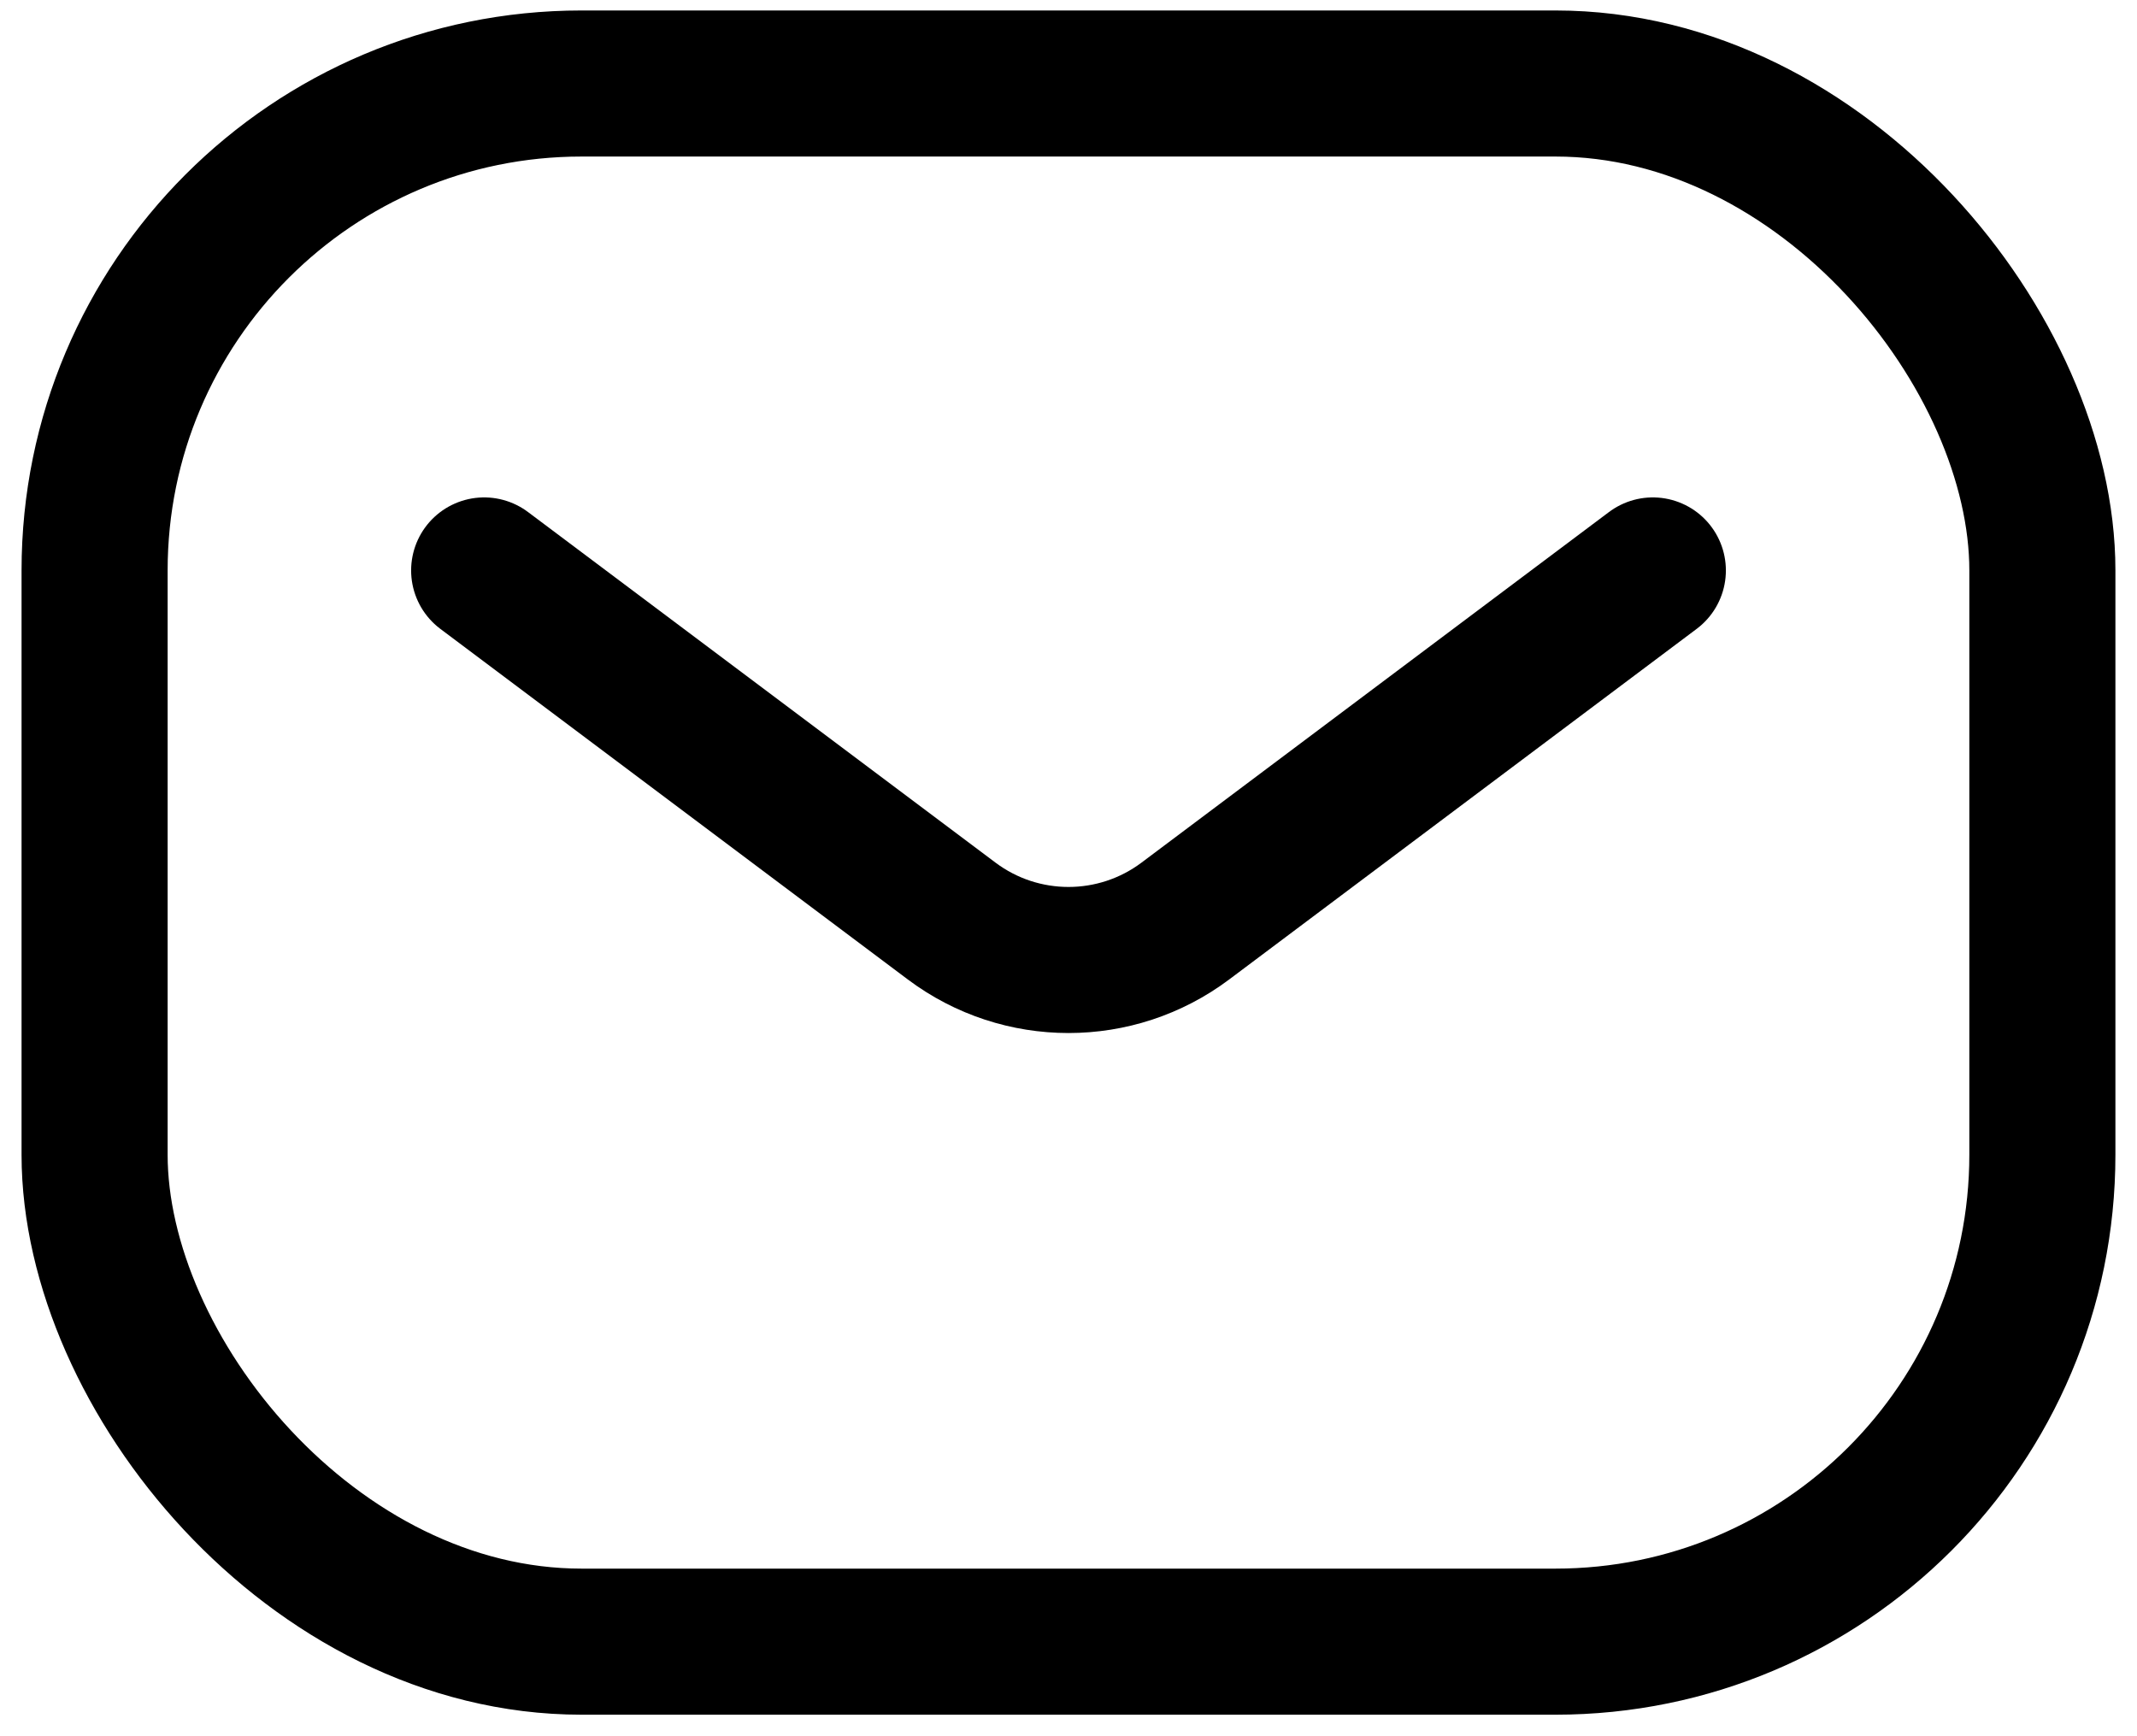
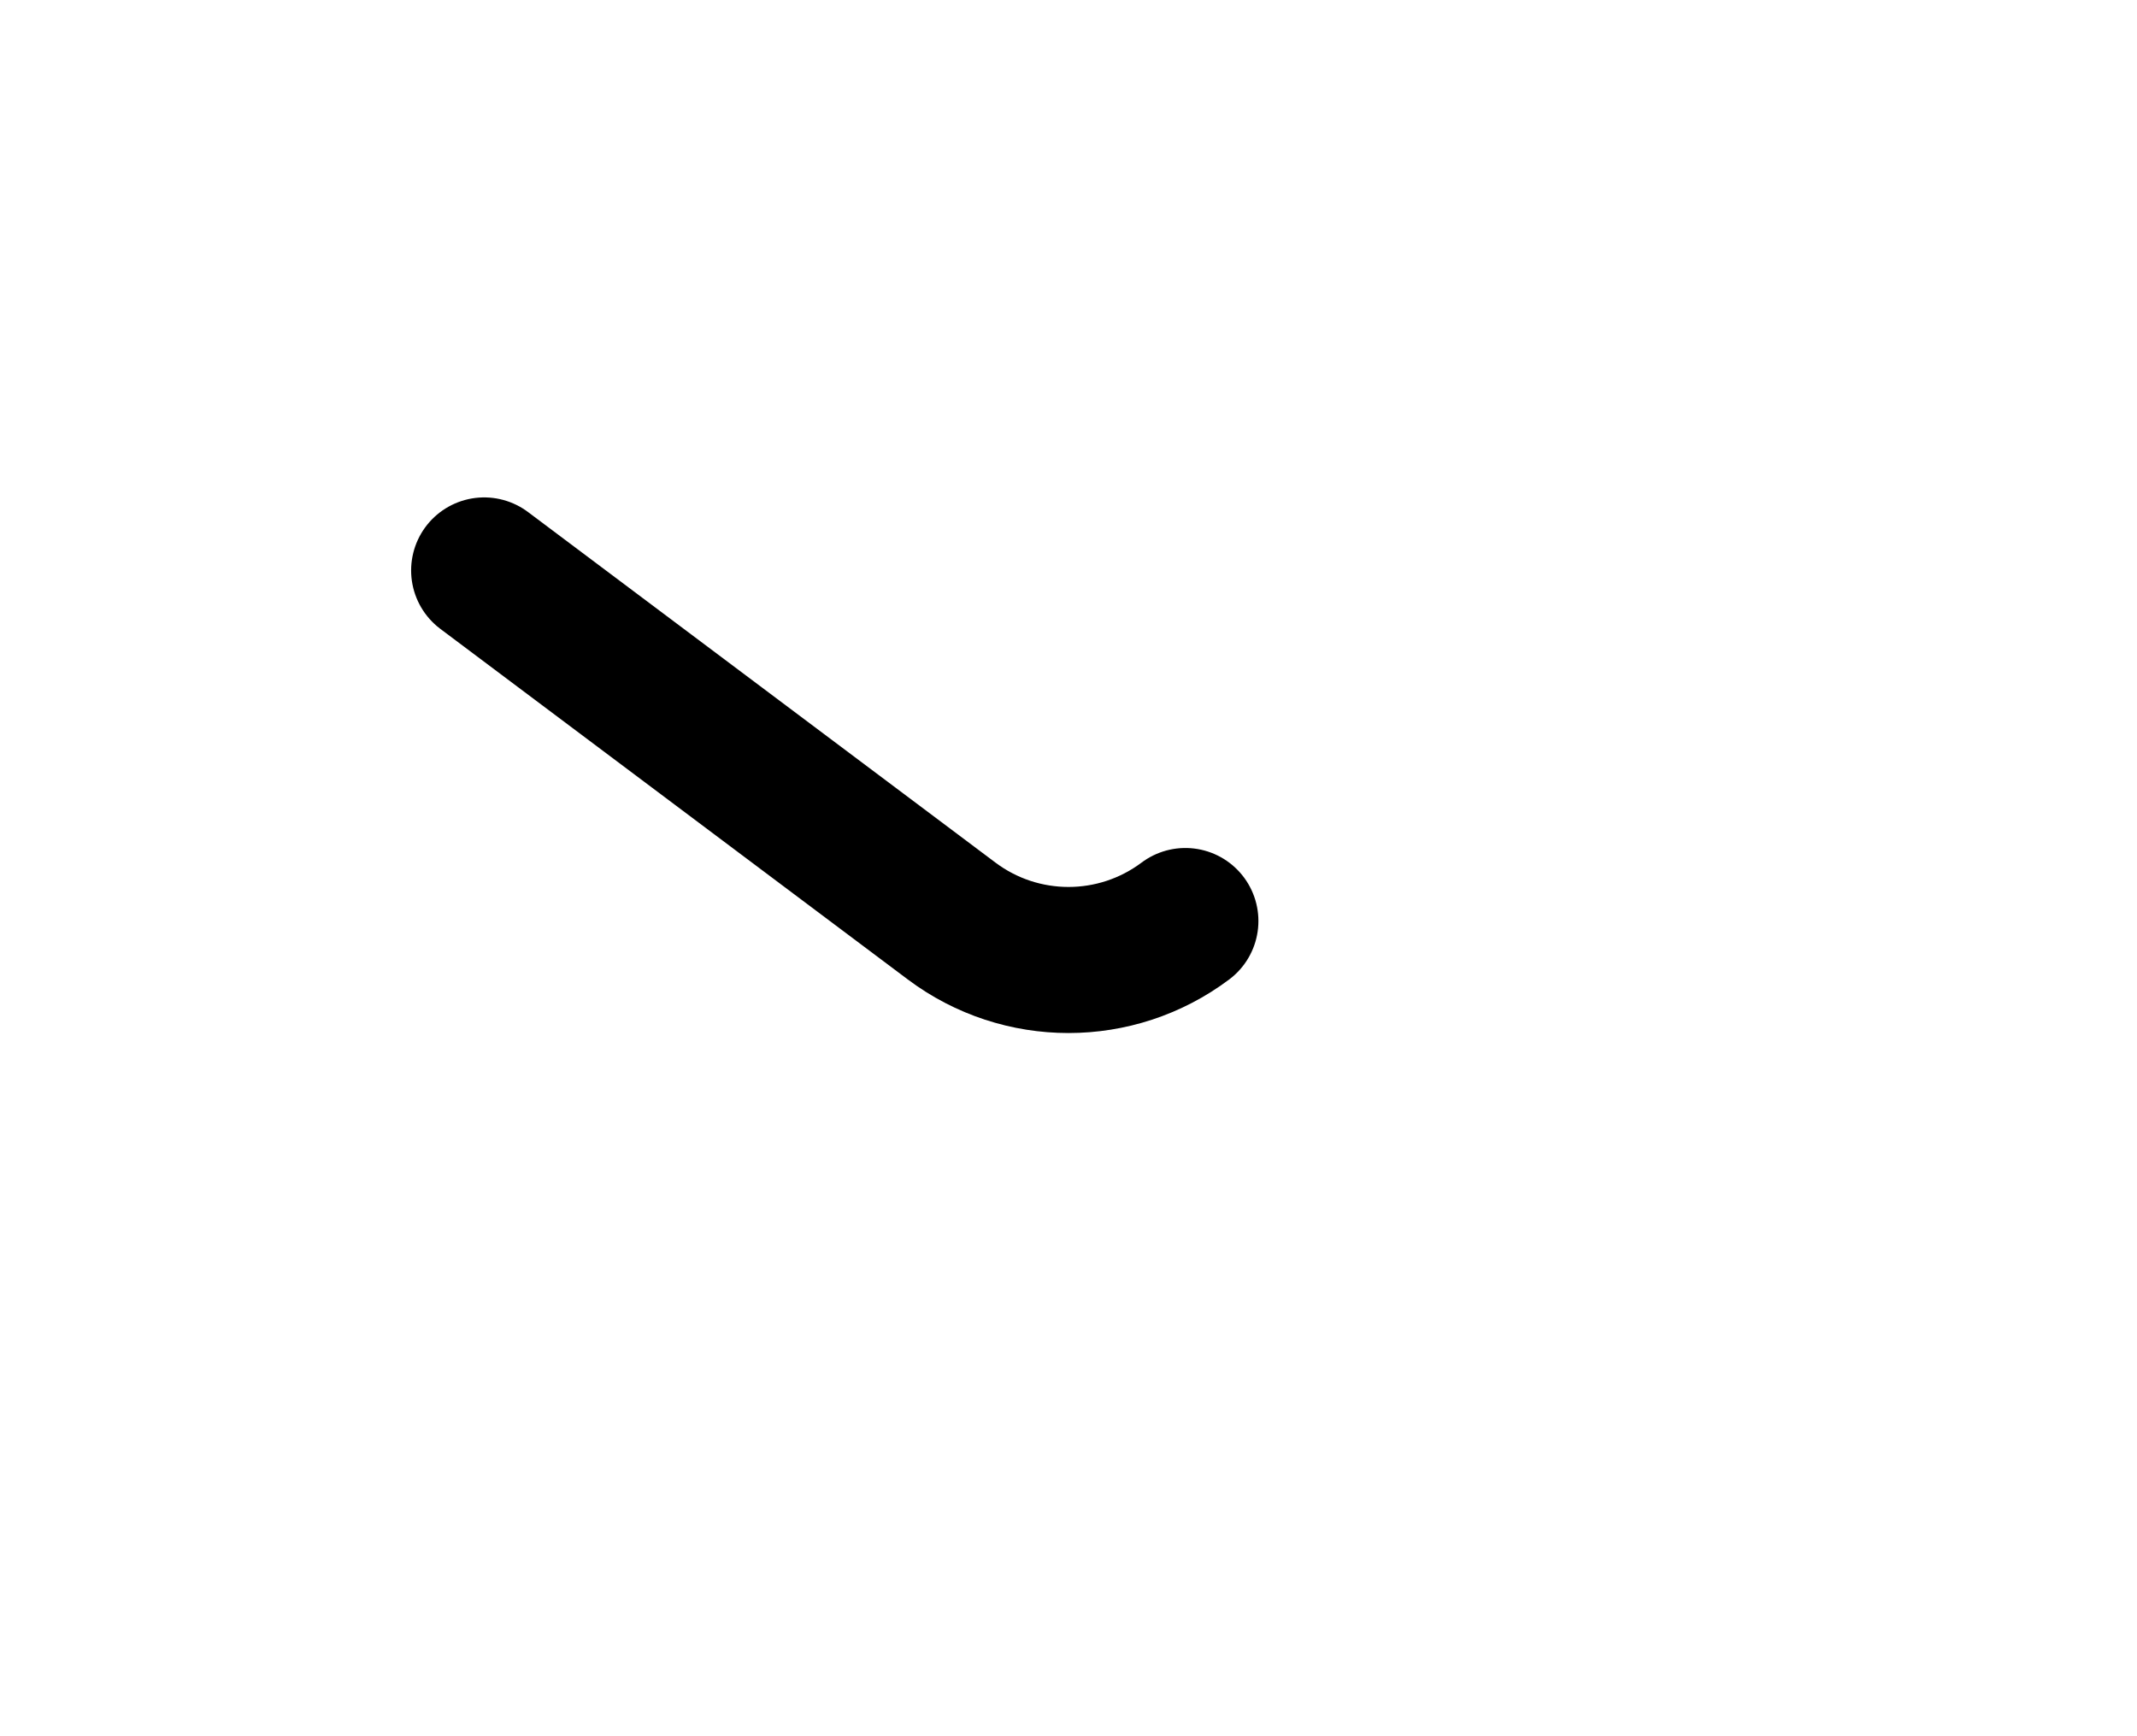
<svg xmlns="http://www.w3.org/2000/svg" width="64px" height="52px" viewBox="0 0 64 52" version="1.1">
  <title>Mail</title>
  <g id="Page-1" stroke="none" stroke-width="1" fill="none" fill-rule="evenodd">
    <g id="Mail" transform="translate(2.833, 2.501)" stroke="#000000" stroke-width="4.375">
-       <rect id="Rectangle" x="-3.55271368e-15" y="3.55271368e-15" width="58.333" height="46.667" rx="14.583" />
-       <path d="M11.667,14.584 L25.667,25.084 C27.741,26.64 30.593,26.64 32.667,25.084 L46.667,14.584" id="Path" stroke-linecap="round" stroke-linejoin="round" />
+       <path d="M11.667,14.584 L25.667,25.084 C27.741,26.64 30.593,26.64 32.667,25.084 " id="Path" stroke-linecap="round" stroke-linejoin="round" />
    </g>
  </g>
</svg>